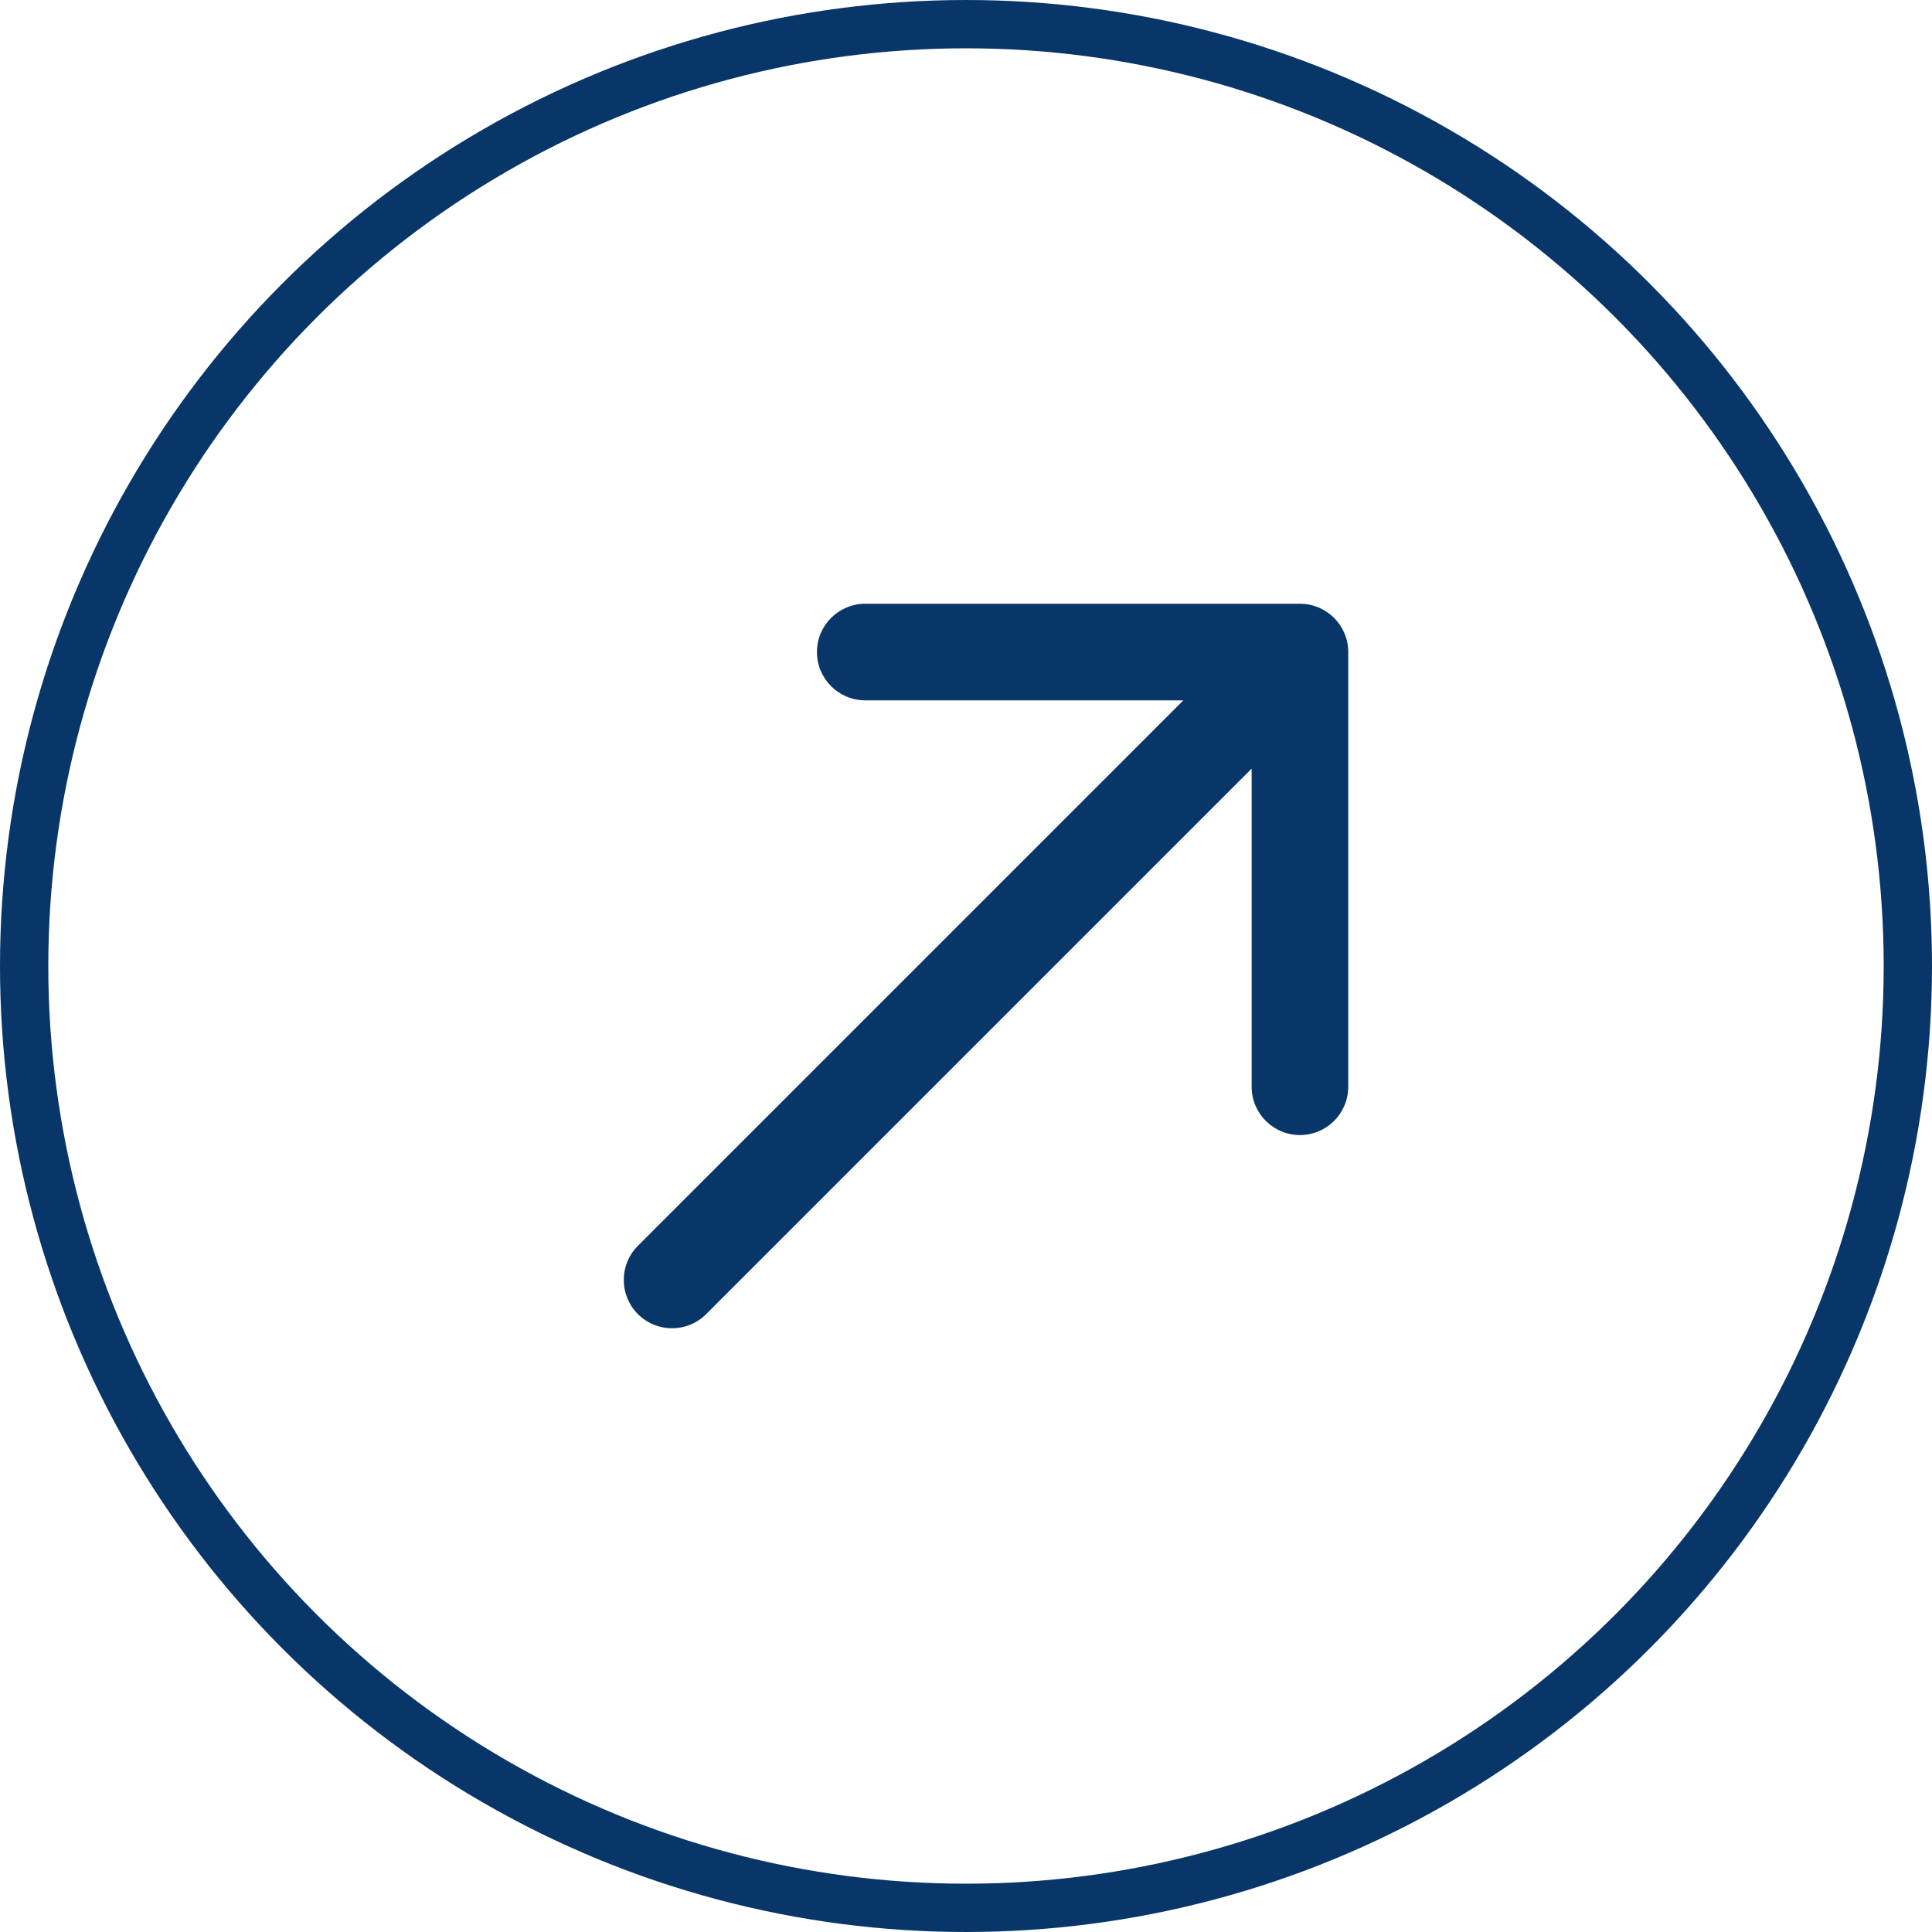
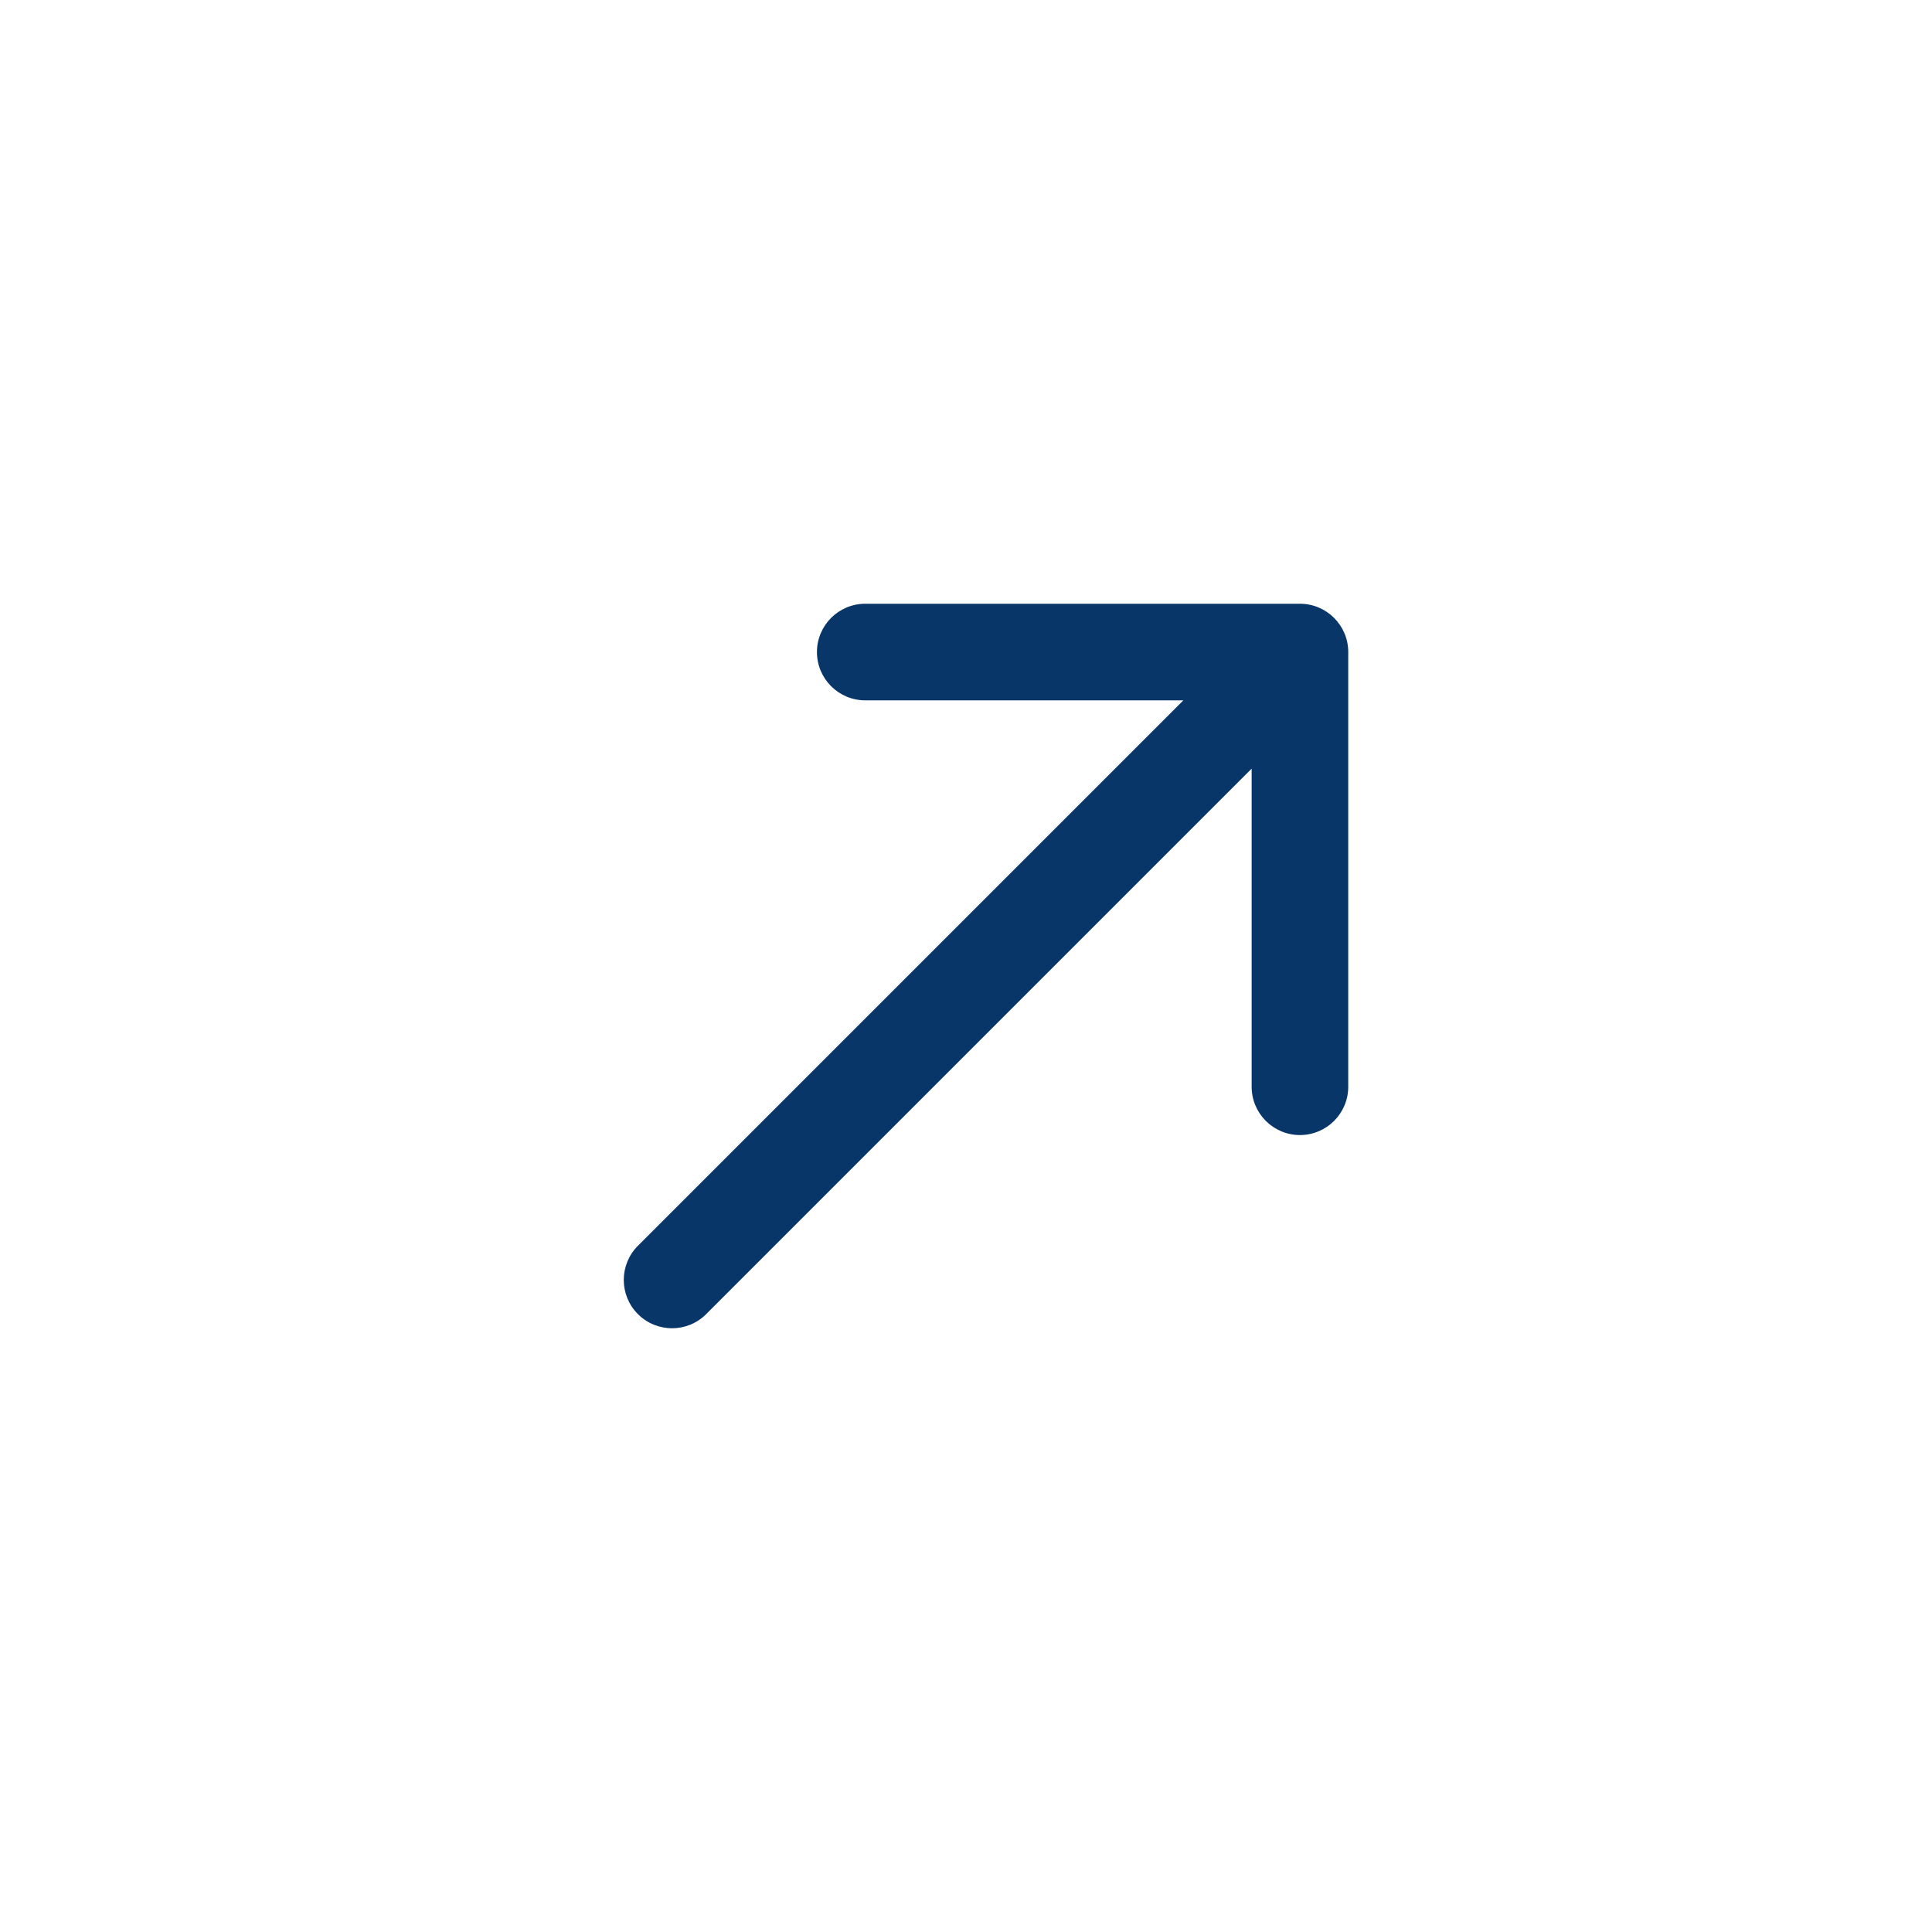
<svg xmlns="http://www.w3.org/2000/svg" width="40" height="40" viewBox="0 0 40 40" fill="none">
  <path fill-rule="evenodd" clip-rule="evenodd" d="M17.914 12.5L26.914 12.5C27.466 12.5 27.914 12.948 27.914 13.5L27.914 22.5C27.914 23.052 27.466 23.5 26.914 23.5C26.362 23.5 25.914 23.052 25.914 22.5L25.914 15.914L14.621 27.207C14.231 27.598 13.598 27.598 13.207 27.207C12.817 26.817 12.817 26.183 13.207 25.793L24.5 14.5L17.914 14.5C17.362 14.5 16.914 14.052 16.914 13.5C16.914 12.948 17.362 12.5 17.914 12.5Z" fill="#083668" />
-   <circle cx="20" cy="20" r="19.5" stroke="#083668" />
</svg>